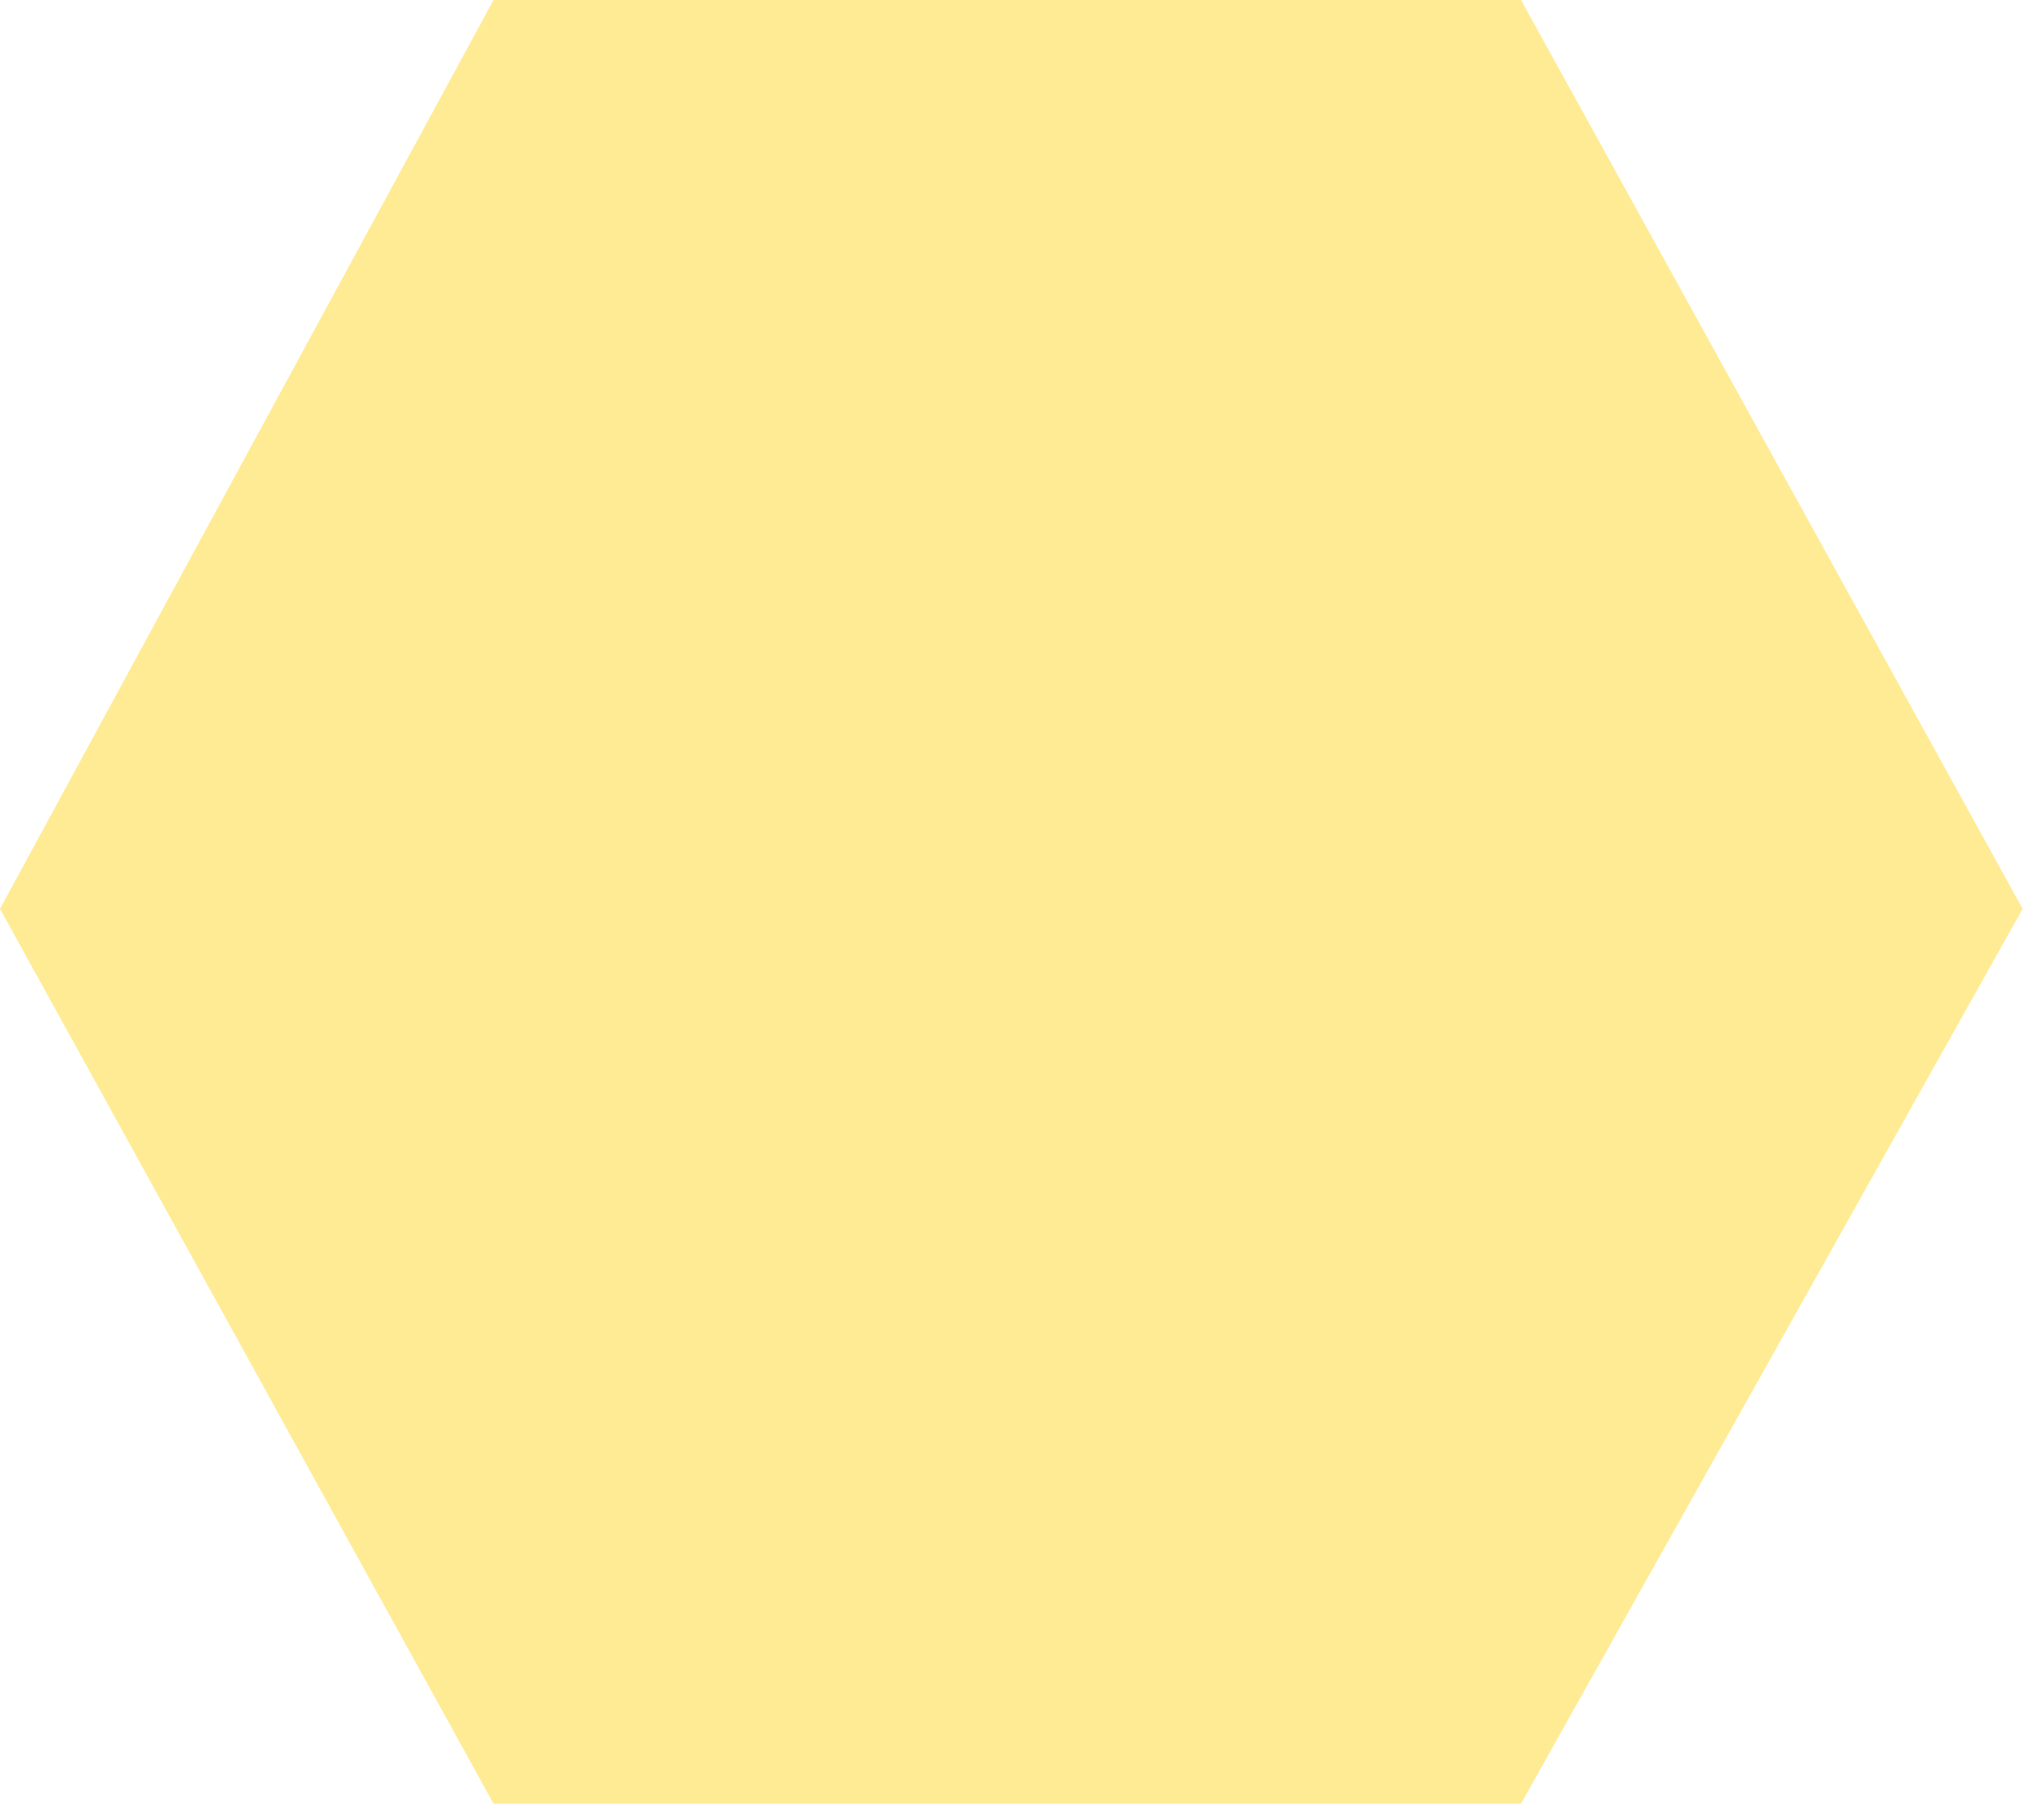
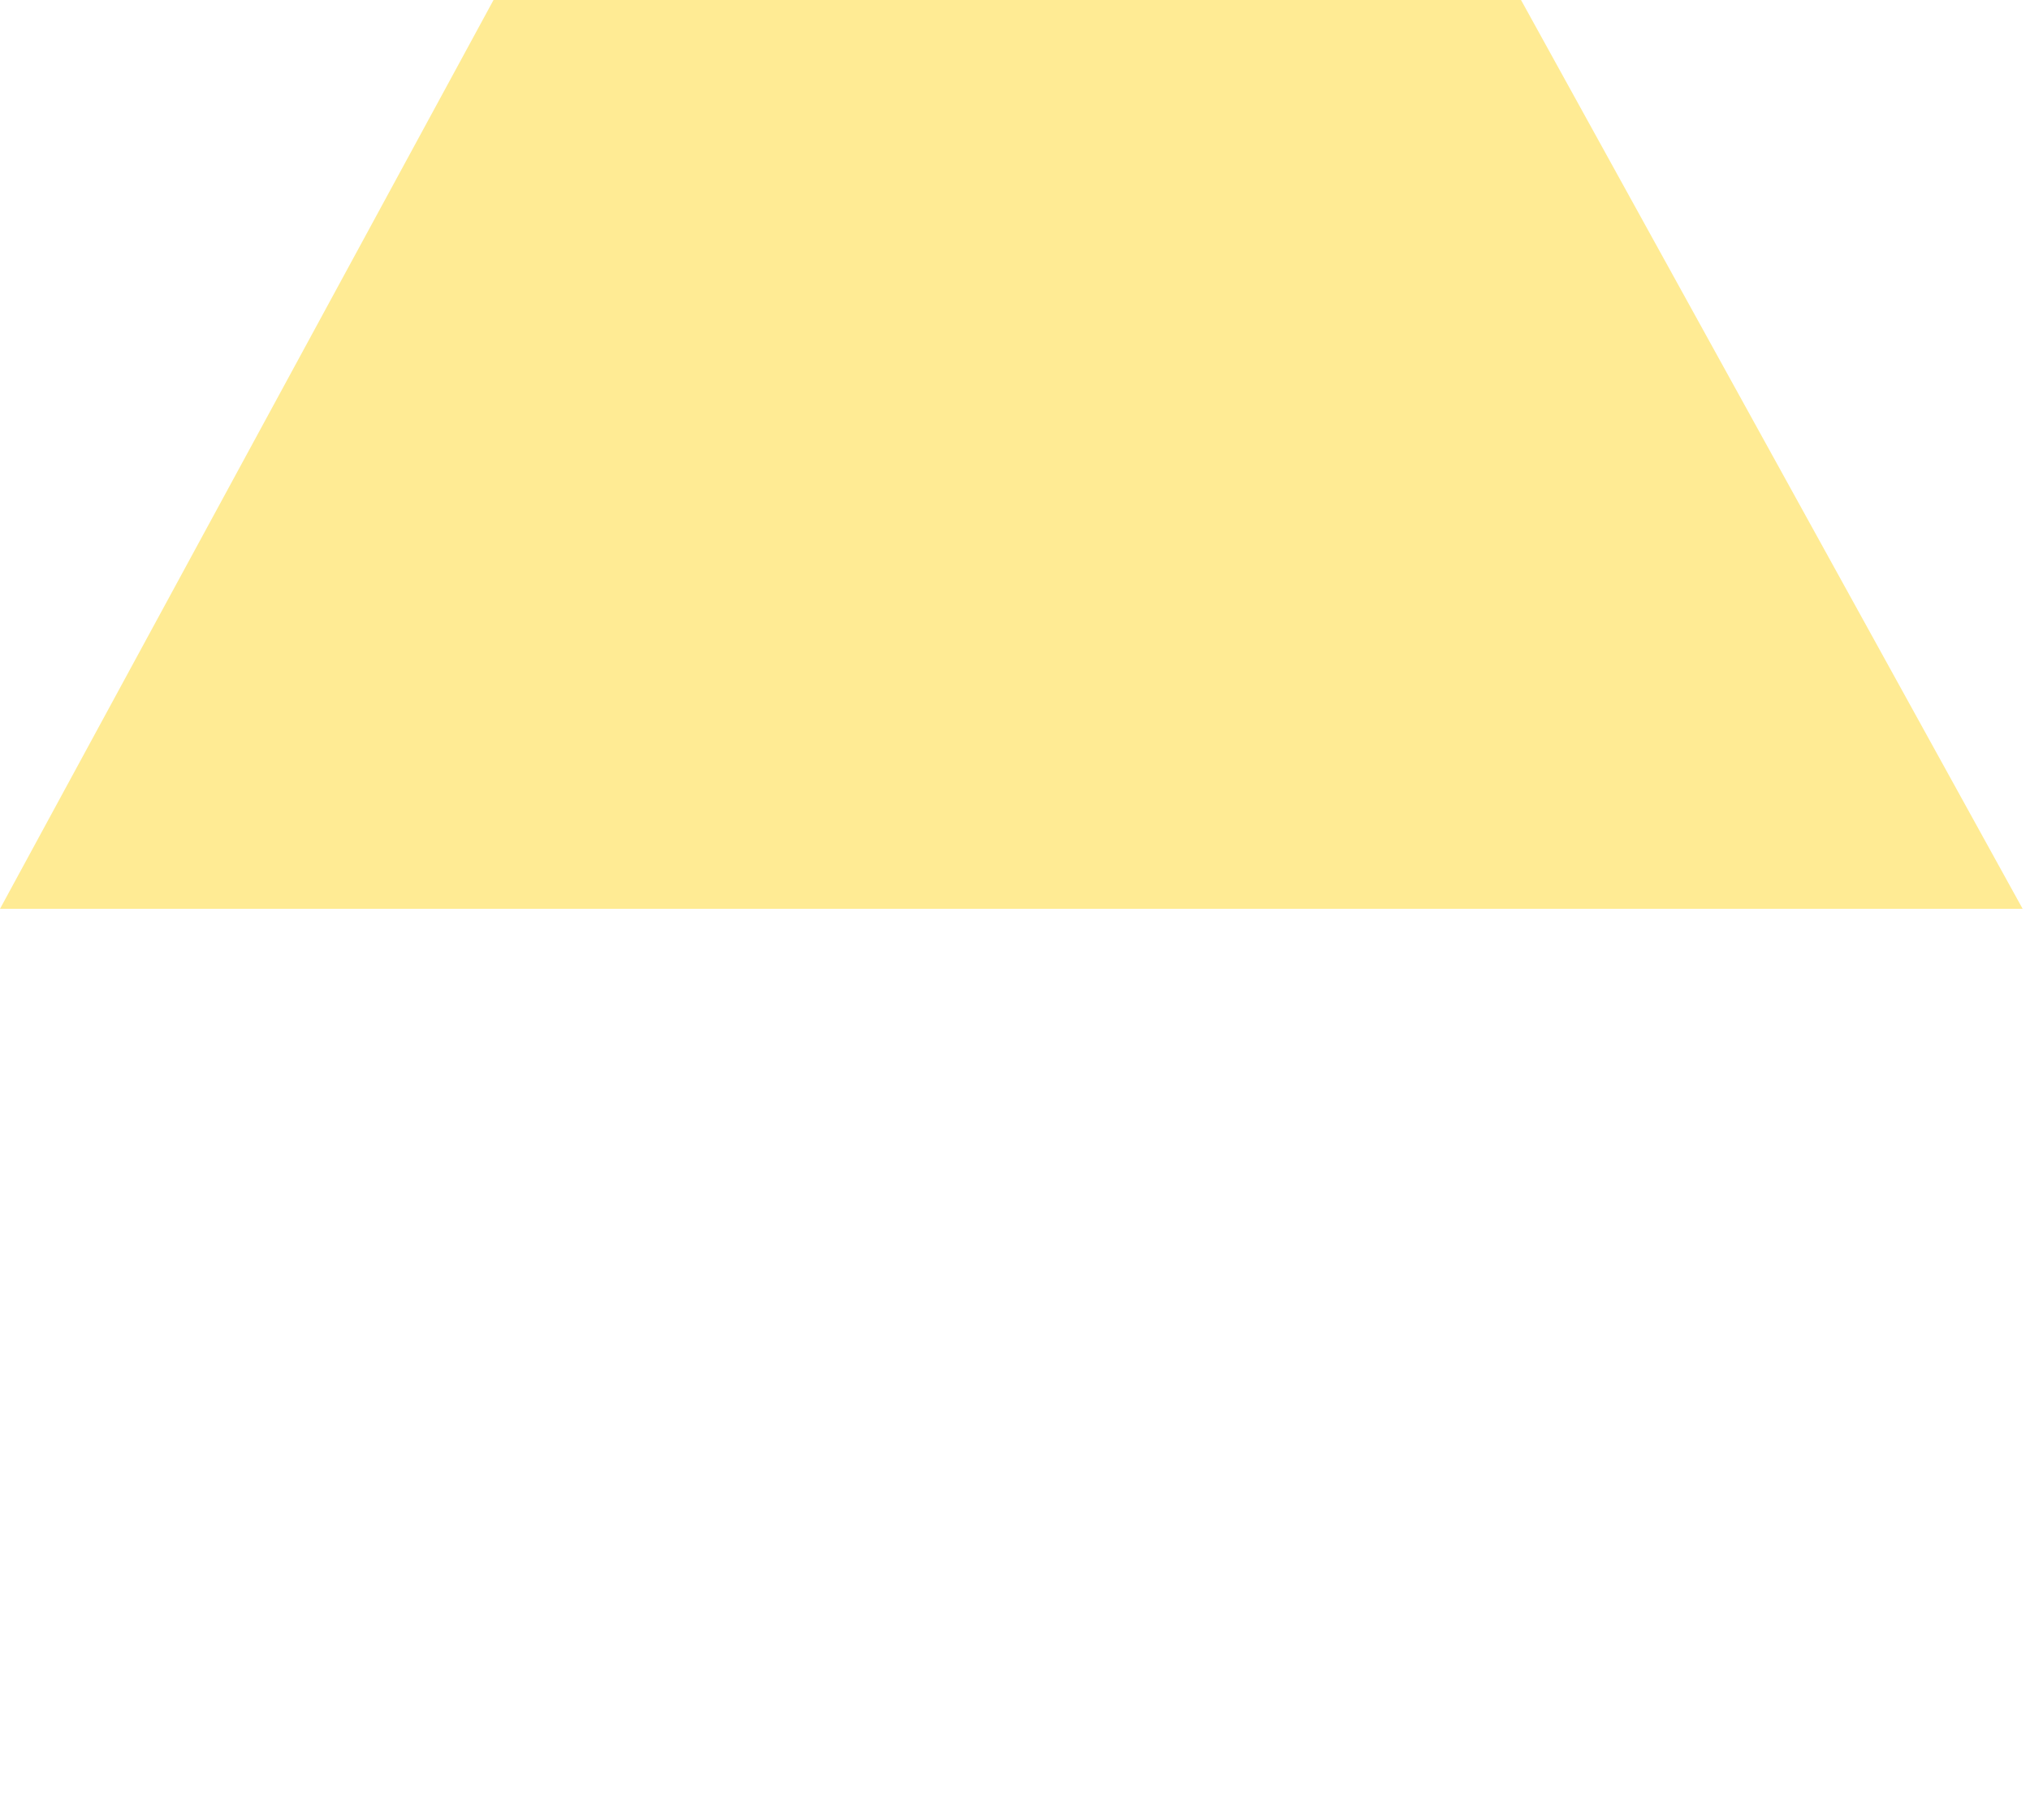
<svg xmlns="http://www.w3.org/2000/svg" fill="none" height="100%" overflow="visible" preserveAspectRatio="none" style="display: block;" viewBox="0 0 106 95" width="100%">
-   <path d="M0 47.448L25.77 94.164H79.423L105.616 47.448L79.423 0H25.77L0 47.448Z" fill="#FED001" id="Vector 112" opacity="0.42" />
+   <path d="M0 47.448H79.423L105.616 47.448L79.423 0H25.77L0 47.448Z" fill="#FED001" id="Vector 112" opacity="0.42" />
</svg>